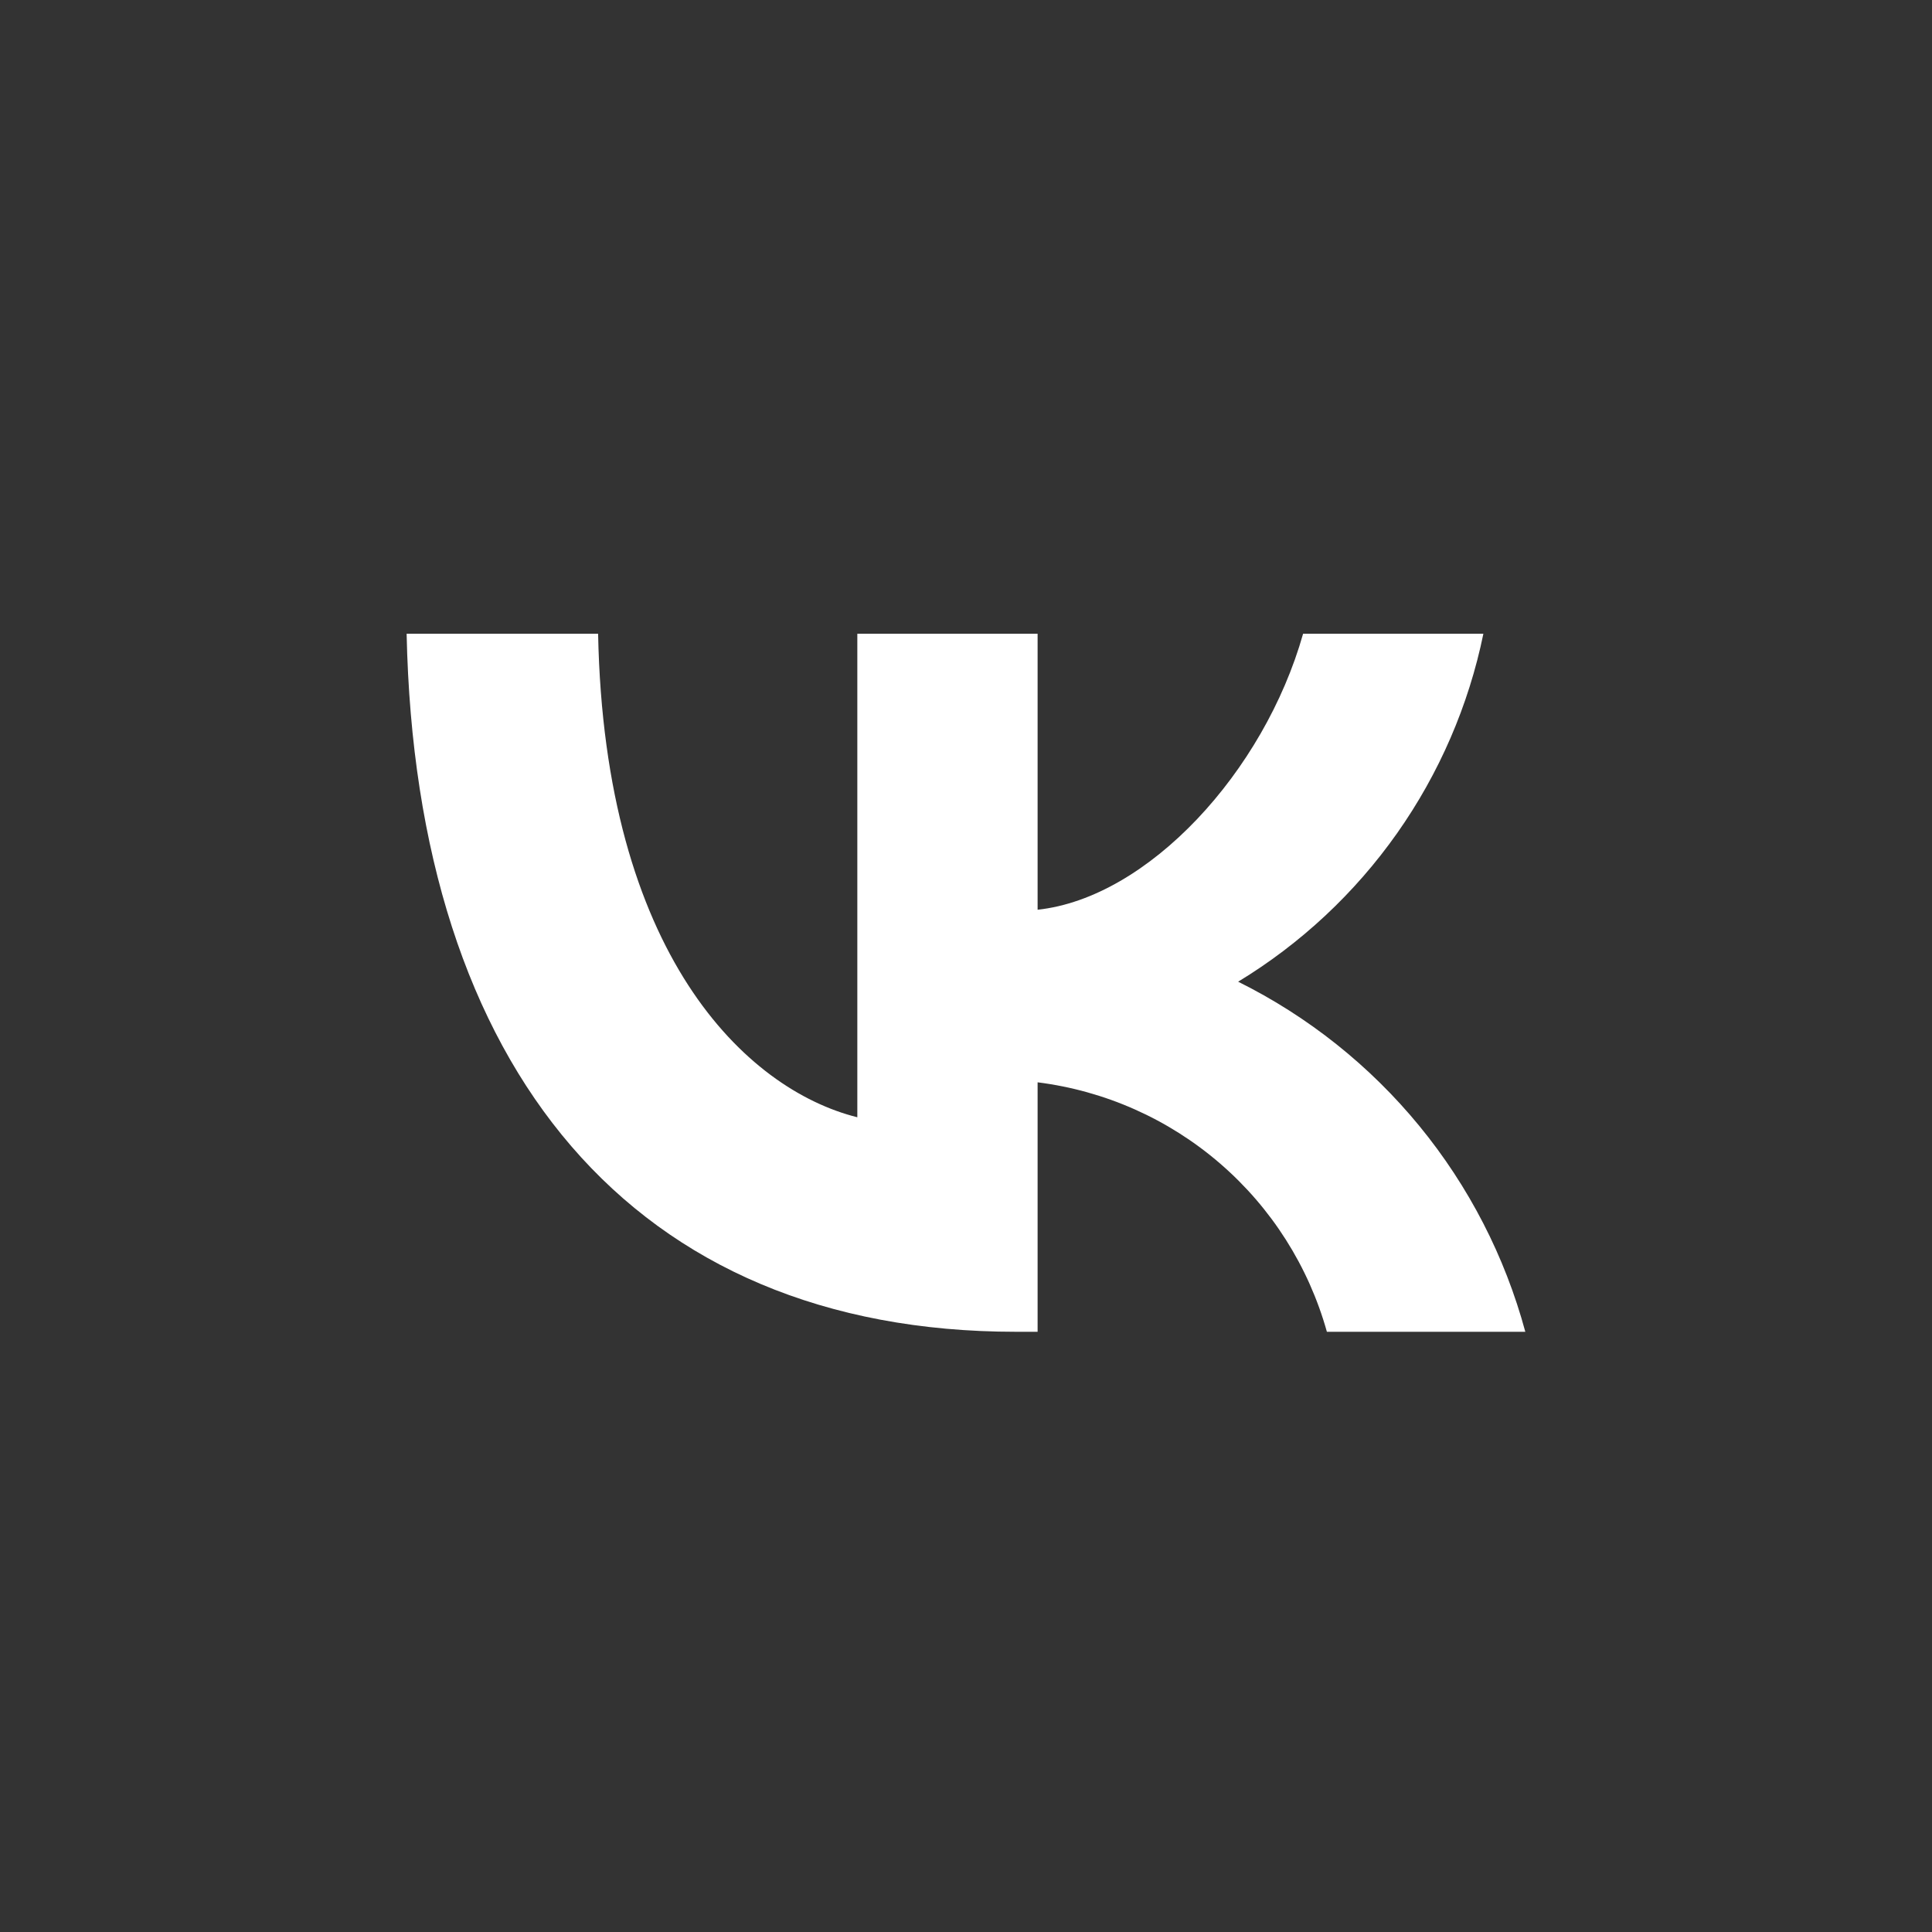
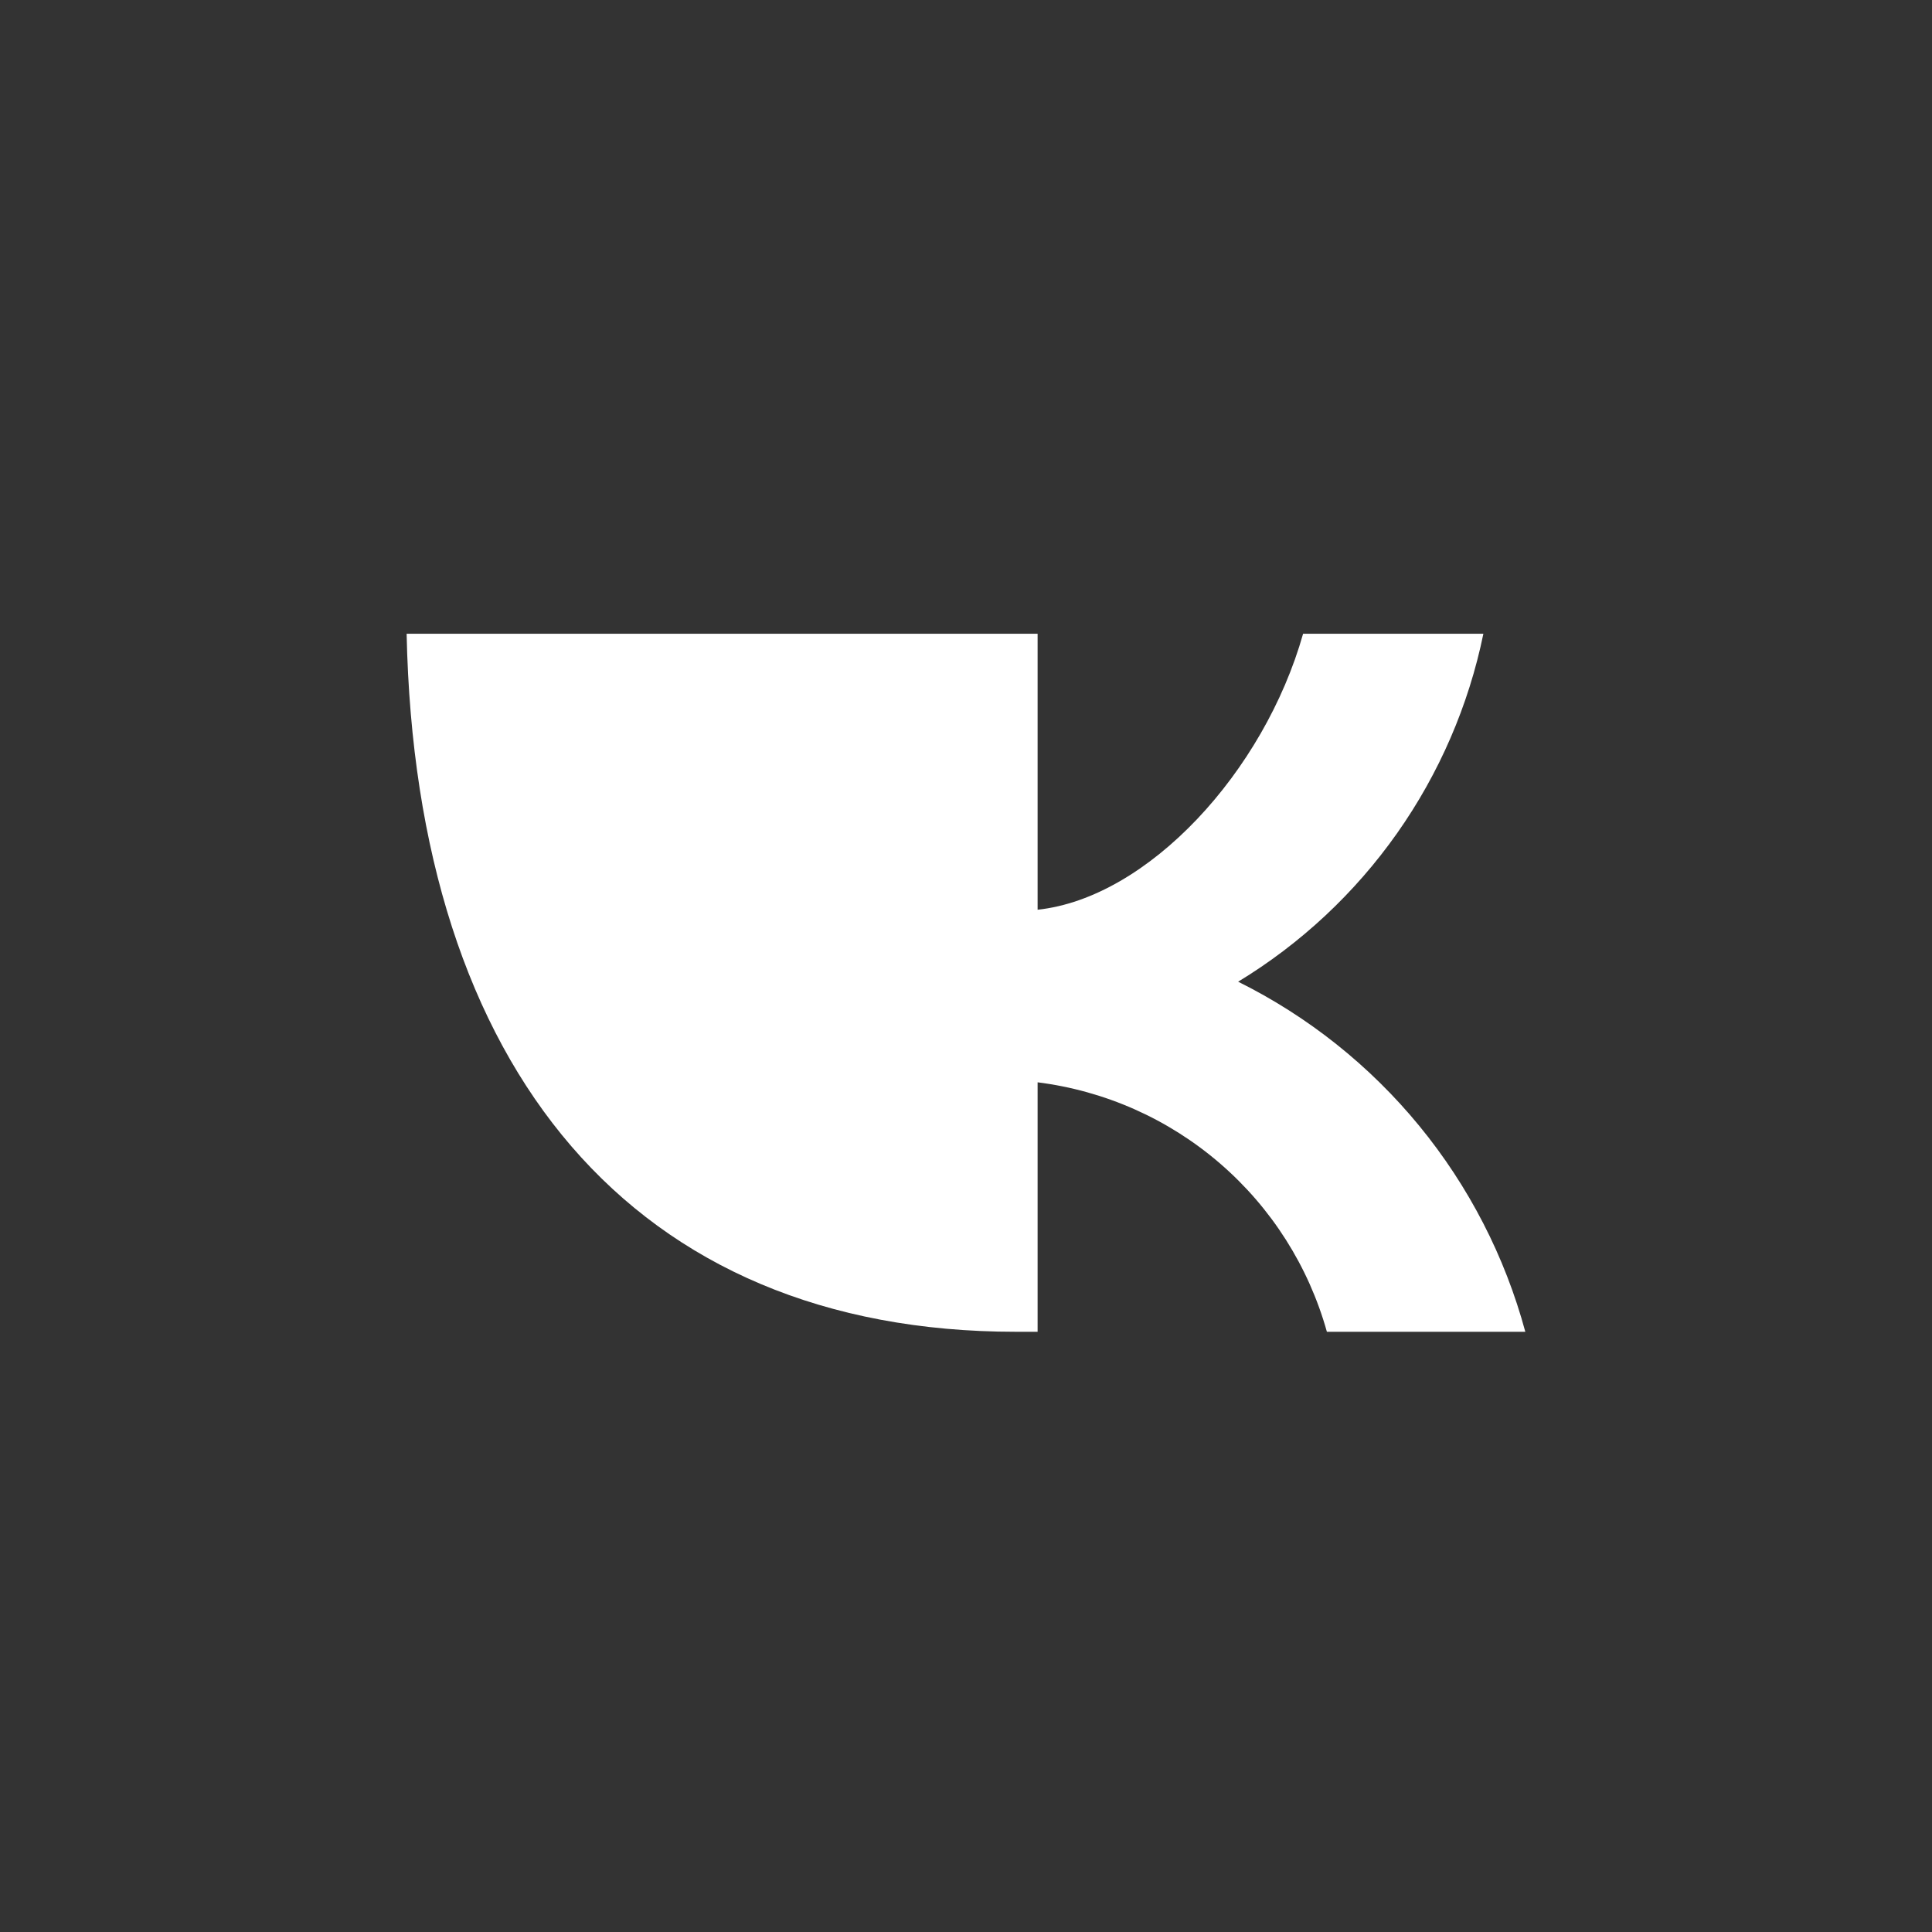
<svg xmlns="http://www.w3.org/2000/svg" width="64" height="64" viewBox="0 0 64 64" fill="none">
  <rect x="0" y="0" width="64" height="64" fill="#333333" stroke="none" />
-   <path d="M13.47 20.993H19.813C20.021 31.594 24.697 36.085 28.4 37.011V20.993H34.372V30.136C38.029 29.742 41.871 25.576 43.167 20.993H49.139C48.651 23.37 47.677 25.62 46.279 27.604C44.881 29.587 43.089 31.261 41.015 32.52C43.331 33.67 45.376 35.298 47.016 37.297C48.656 39.296 49.853 41.621 50.528 44.117H43.955C43.349 41.949 42.116 40.008 40.411 38.538C38.706 37.067 36.605 36.134 34.372 35.853V44.117H33.654C20.993 44.117 13.771 35.437 13.47 20.993Z" fill="white" />
+   <path d="M13.47 20.993H19.813V20.993H34.372V30.136C38.029 29.742 41.871 25.576 43.167 20.993H49.139C48.651 23.37 47.677 25.62 46.279 27.604C44.881 29.587 43.089 31.261 41.015 32.52C43.331 33.67 45.376 35.298 47.016 37.297C48.656 39.296 49.853 41.621 50.528 44.117H43.955C43.349 41.949 42.116 40.008 40.411 38.538C38.706 37.067 36.605 36.134 34.372 35.853V44.117H33.654C20.993 44.117 13.771 35.437 13.47 20.993Z" fill="white" />
</svg>